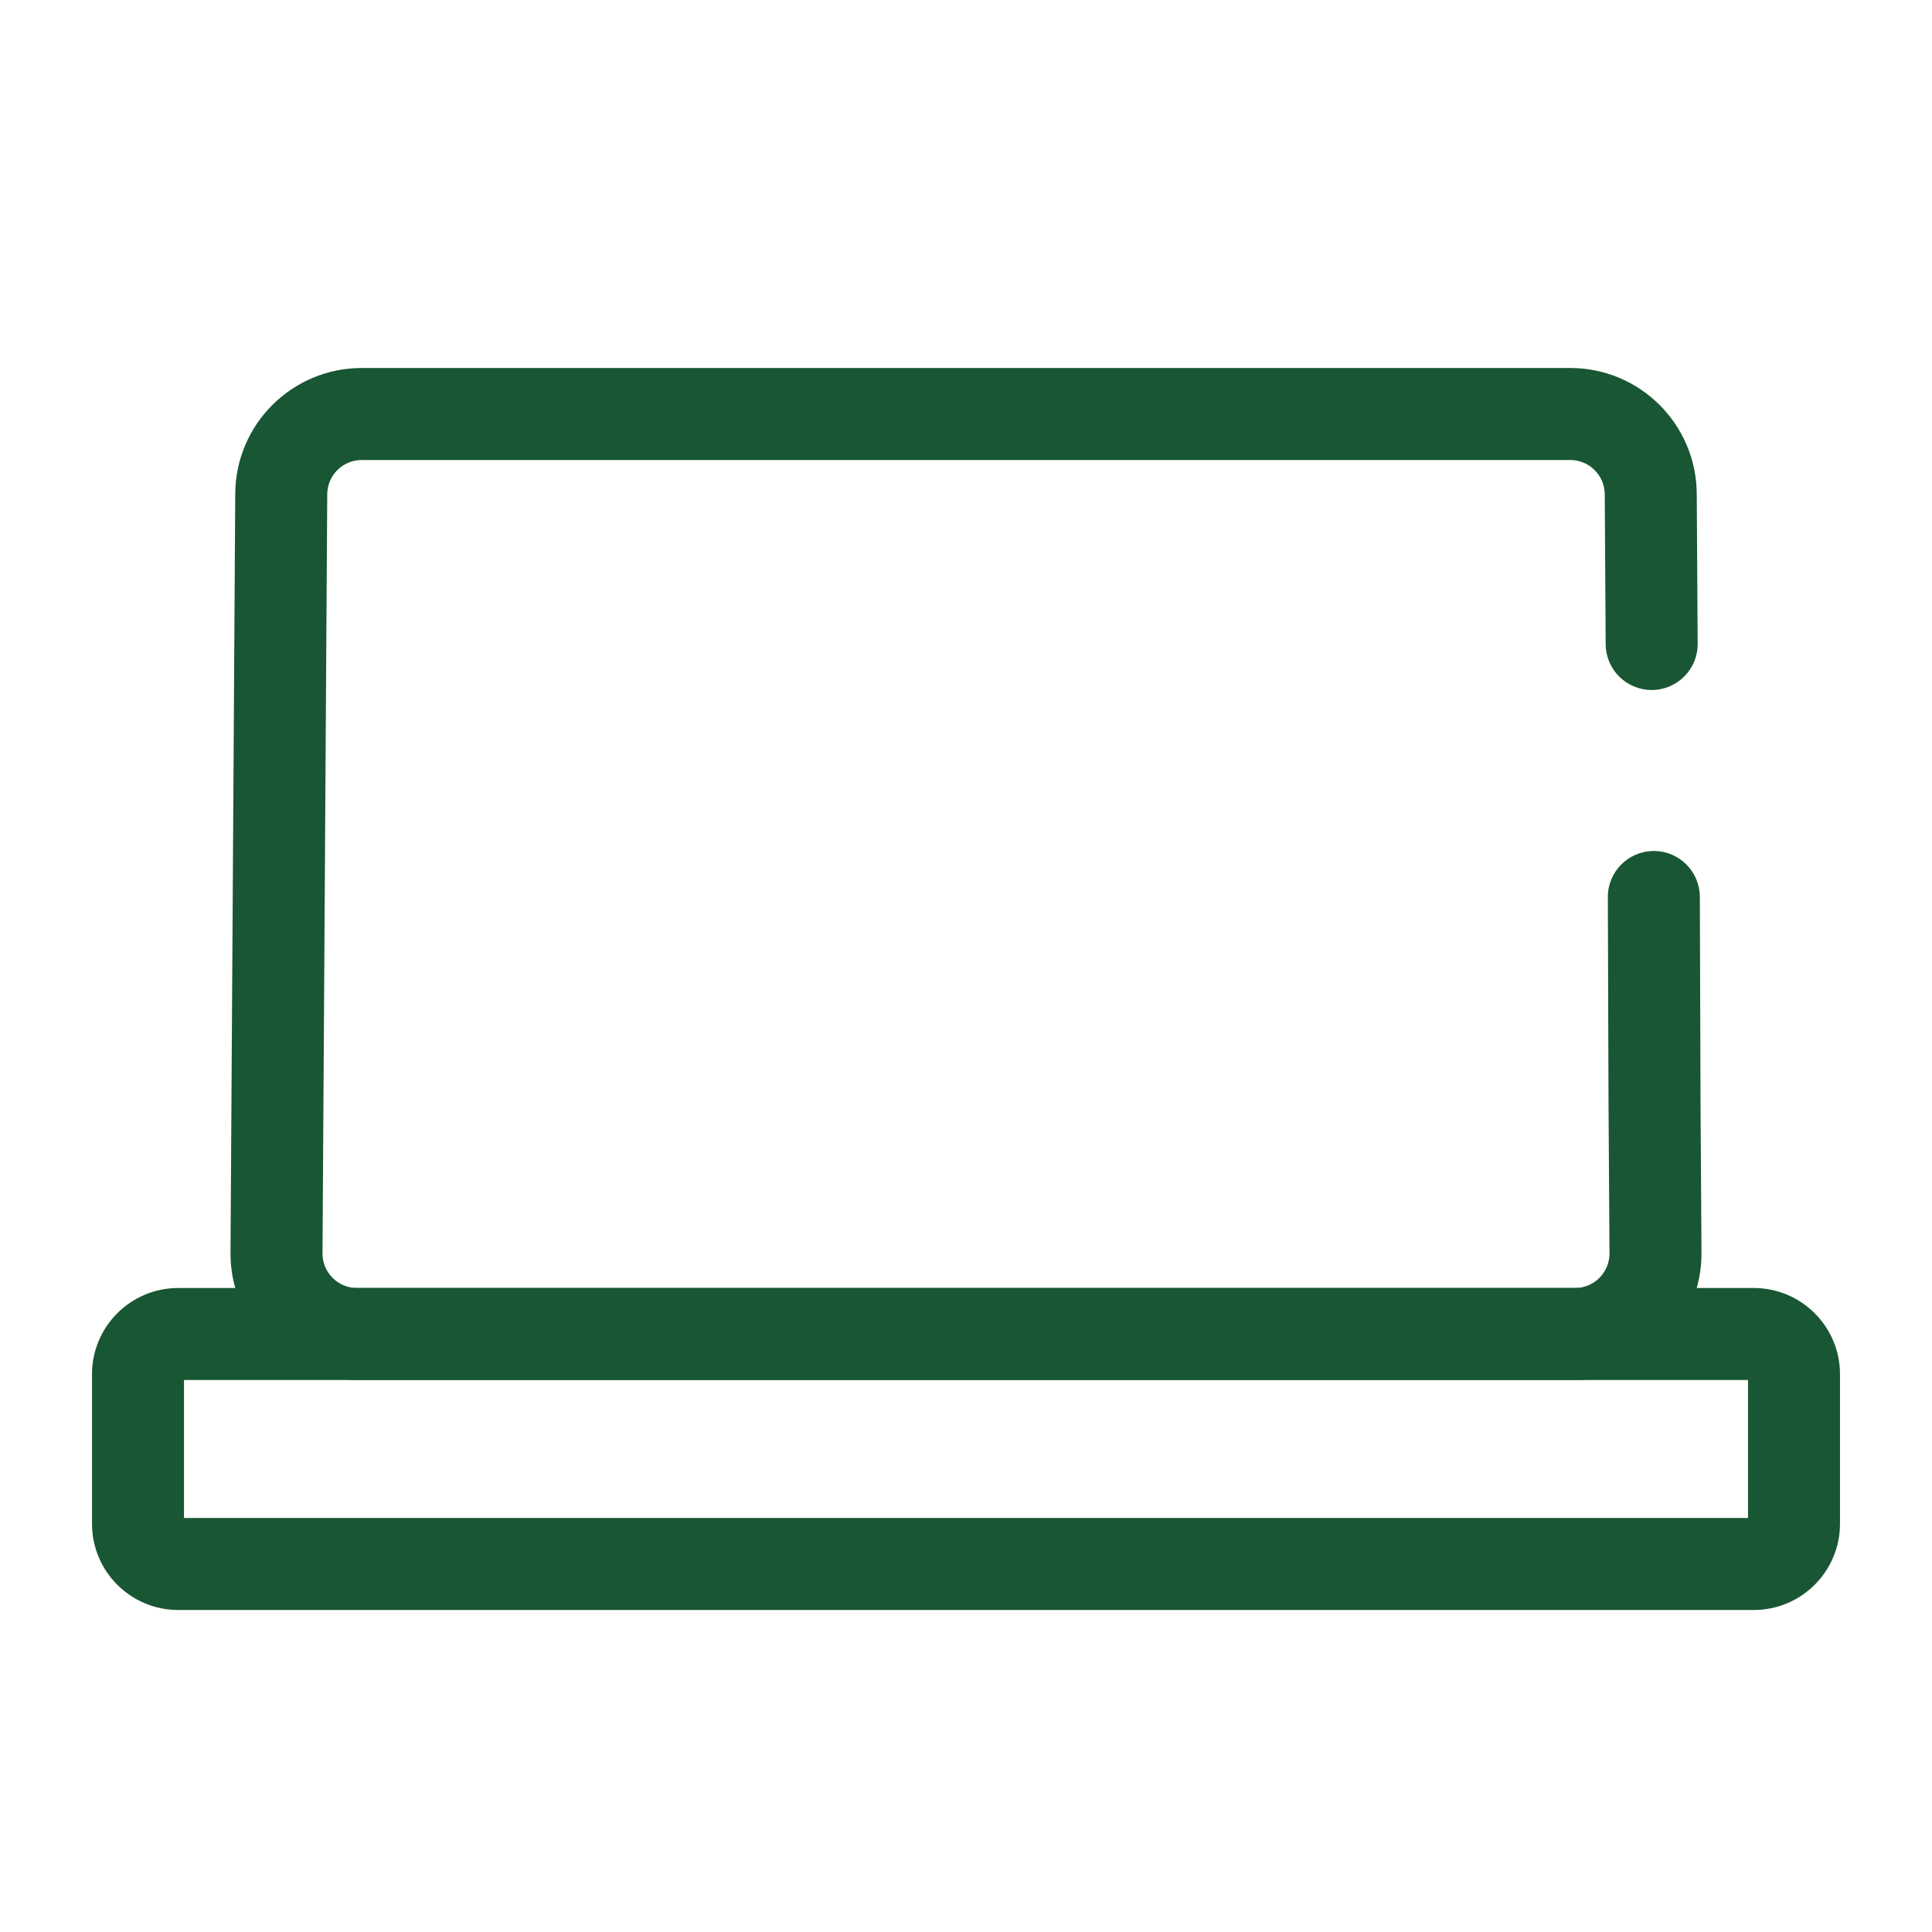
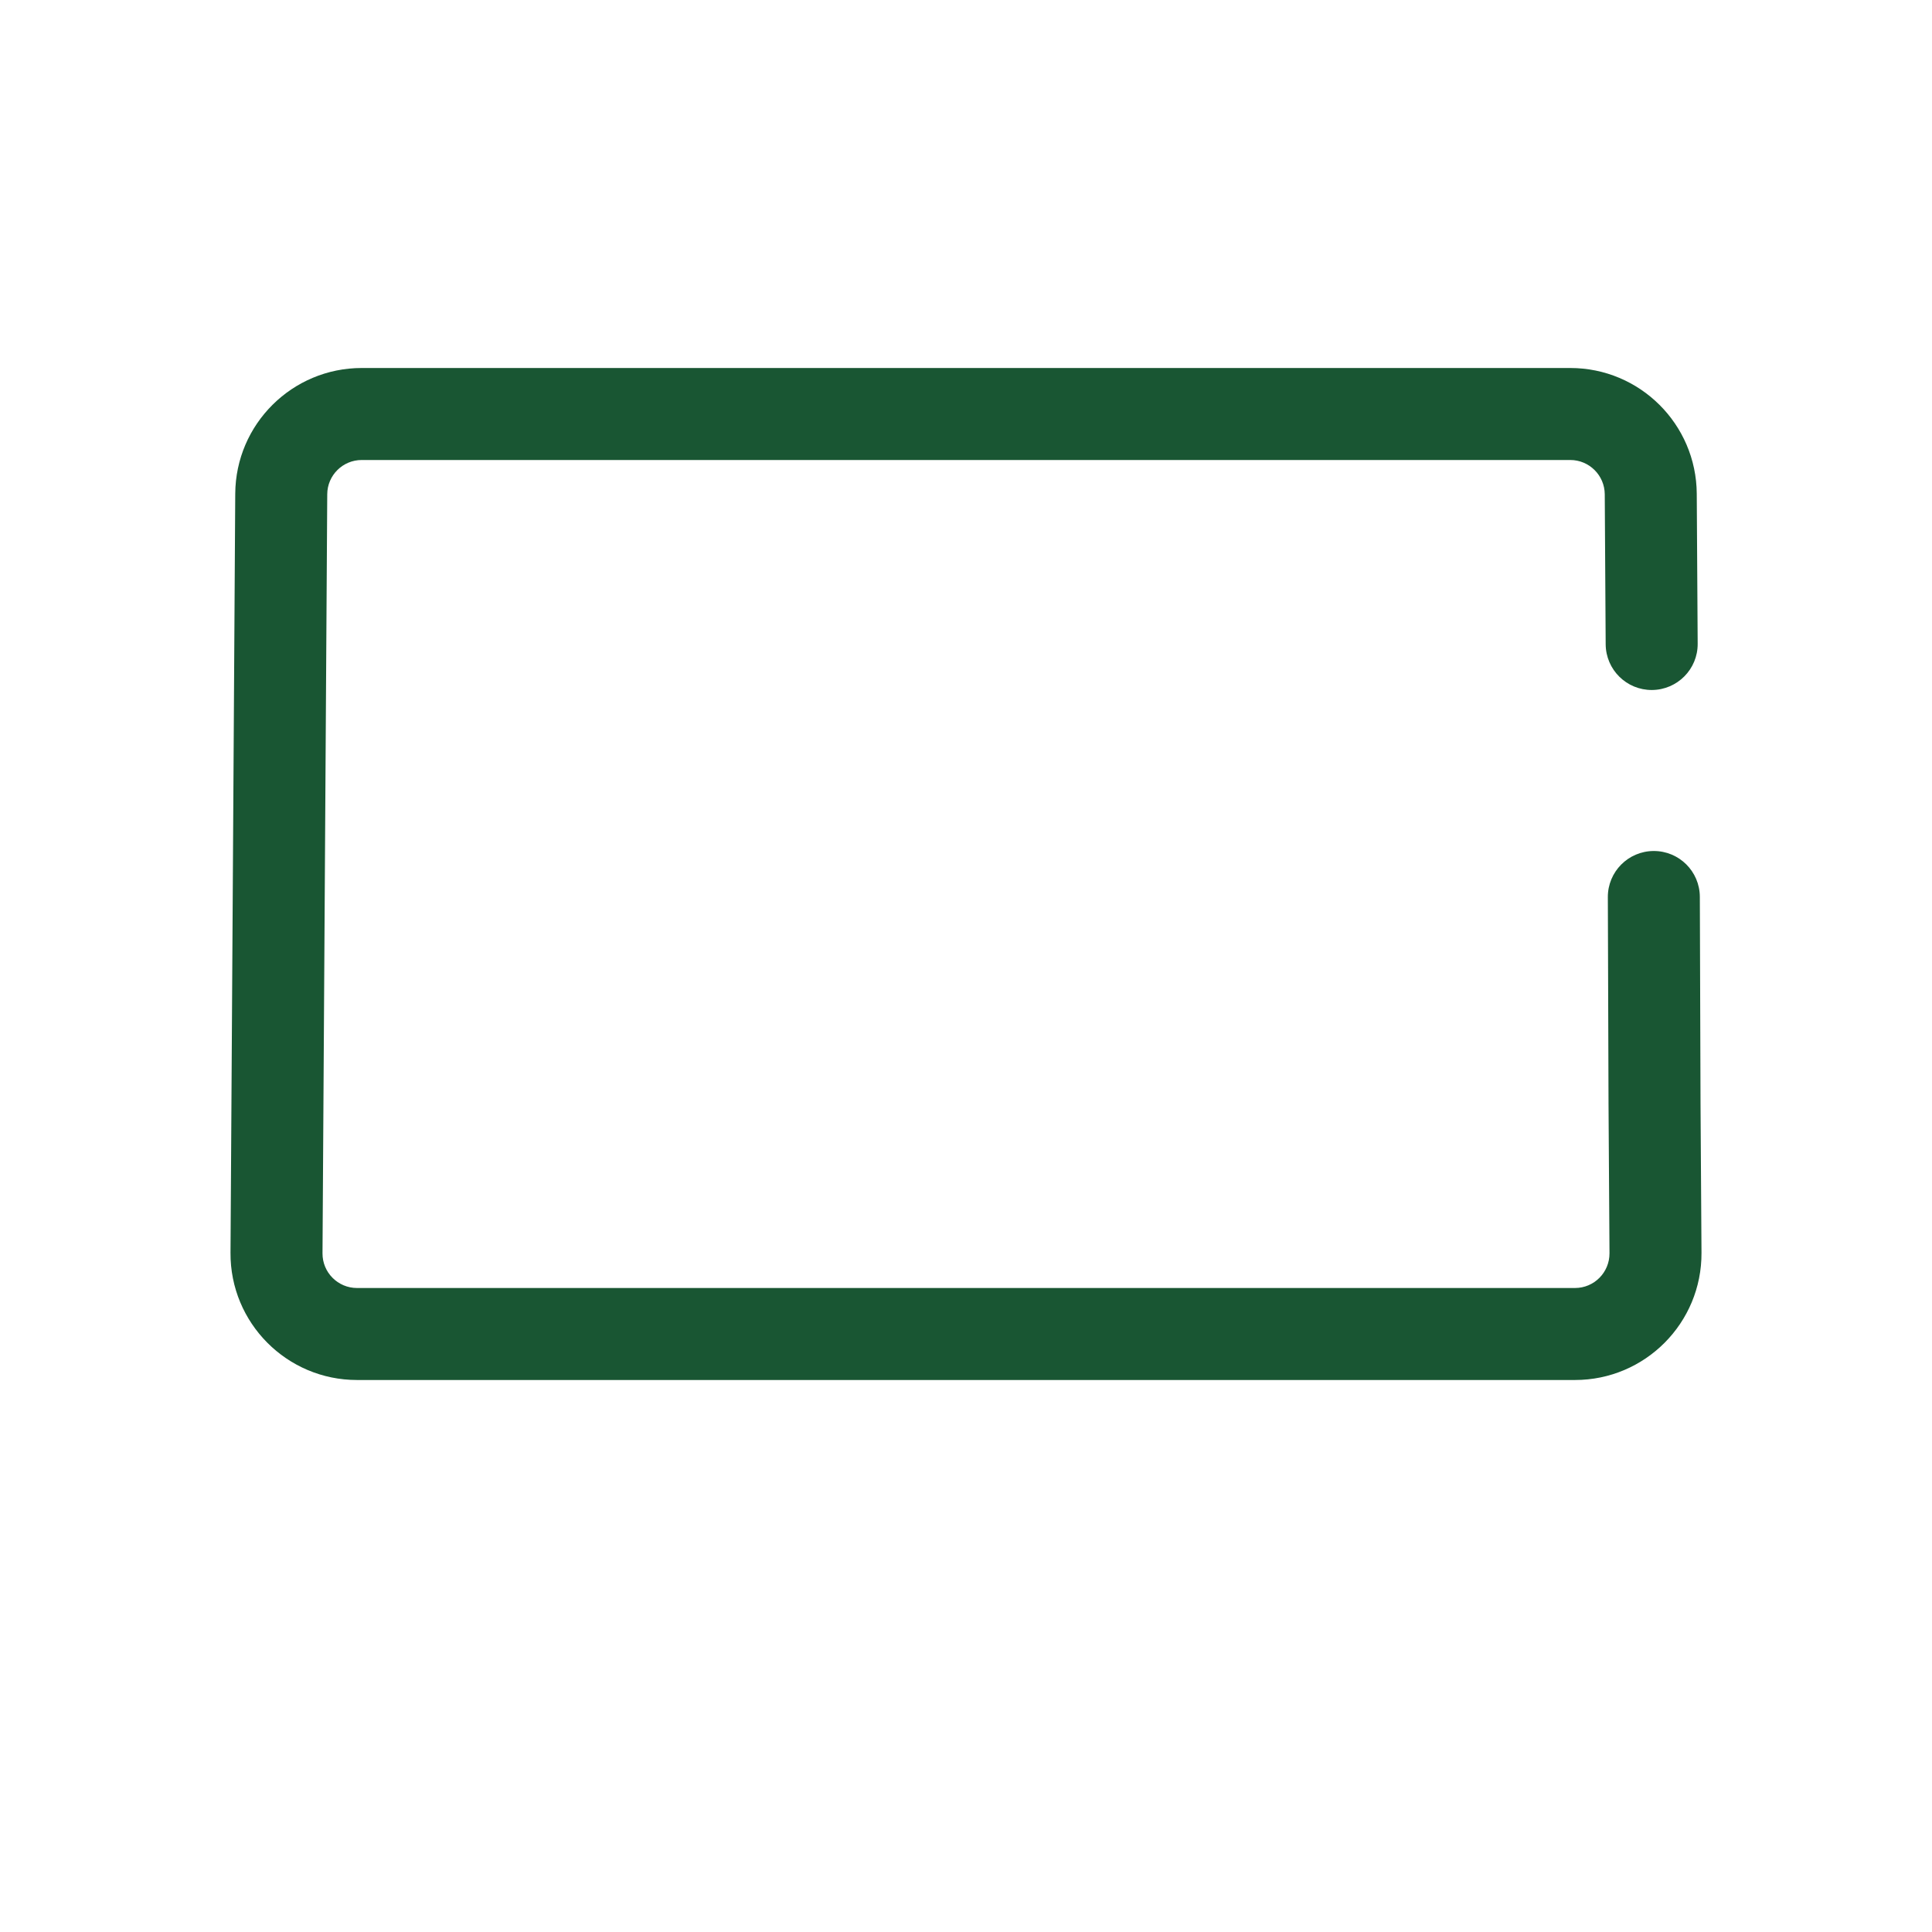
<svg xmlns="http://www.w3.org/2000/svg" width="42" height="42" viewBox="0 0 42 42" fill="none">
-   <path fill-rule="evenodd" clip-rule="evenodd" d="M2 29.875C2 28.84 2.839 28 3.875 28H38.125C39.16 28 40 28.84 40 29.875V33.125C40 34.16 39.16 35 38.125 35H3.875C2.839 35 2 34.16 2 33.125V29.875ZM4 30V33H38V30H4Z" fill="#195633" />
  <path fill-rule="evenodd" clip-rule="evenodd" d="M5.114 10.733C5.123 9.221 6.352 8 7.864 8H34.136C35.648 8 36.876 9.221 36.886 10.733L36.906 13.994C36.91 14.546 36.465 14.996 35.912 15C35.36 15.003 34.91 14.559 34.906 14.006L34.886 10.745C34.883 10.333 34.548 10 34.136 10H7.864C7.451 10 7.116 10.333 7.114 10.745L7.011 27.245C7.008 27.661 7.345 28 7.761 28H34.239C34.655 28 34.991 27.661 34.989 27.245L34.968 24.006L34.968 24.003L34.953 19.503C34.951 18.951 35.397 18.502 35.949 18.5C36.502 18.498 36.951 18.944 36.953 19.497L36.968 23.994L36.968 23.997L36.989 27.233C36.998 28.758 35.764 30 34.239 30H7.761C6.235 30 5.001 28.758 5.011 27.233L5.114 10.733Z" fill="#195633" />
</svg>